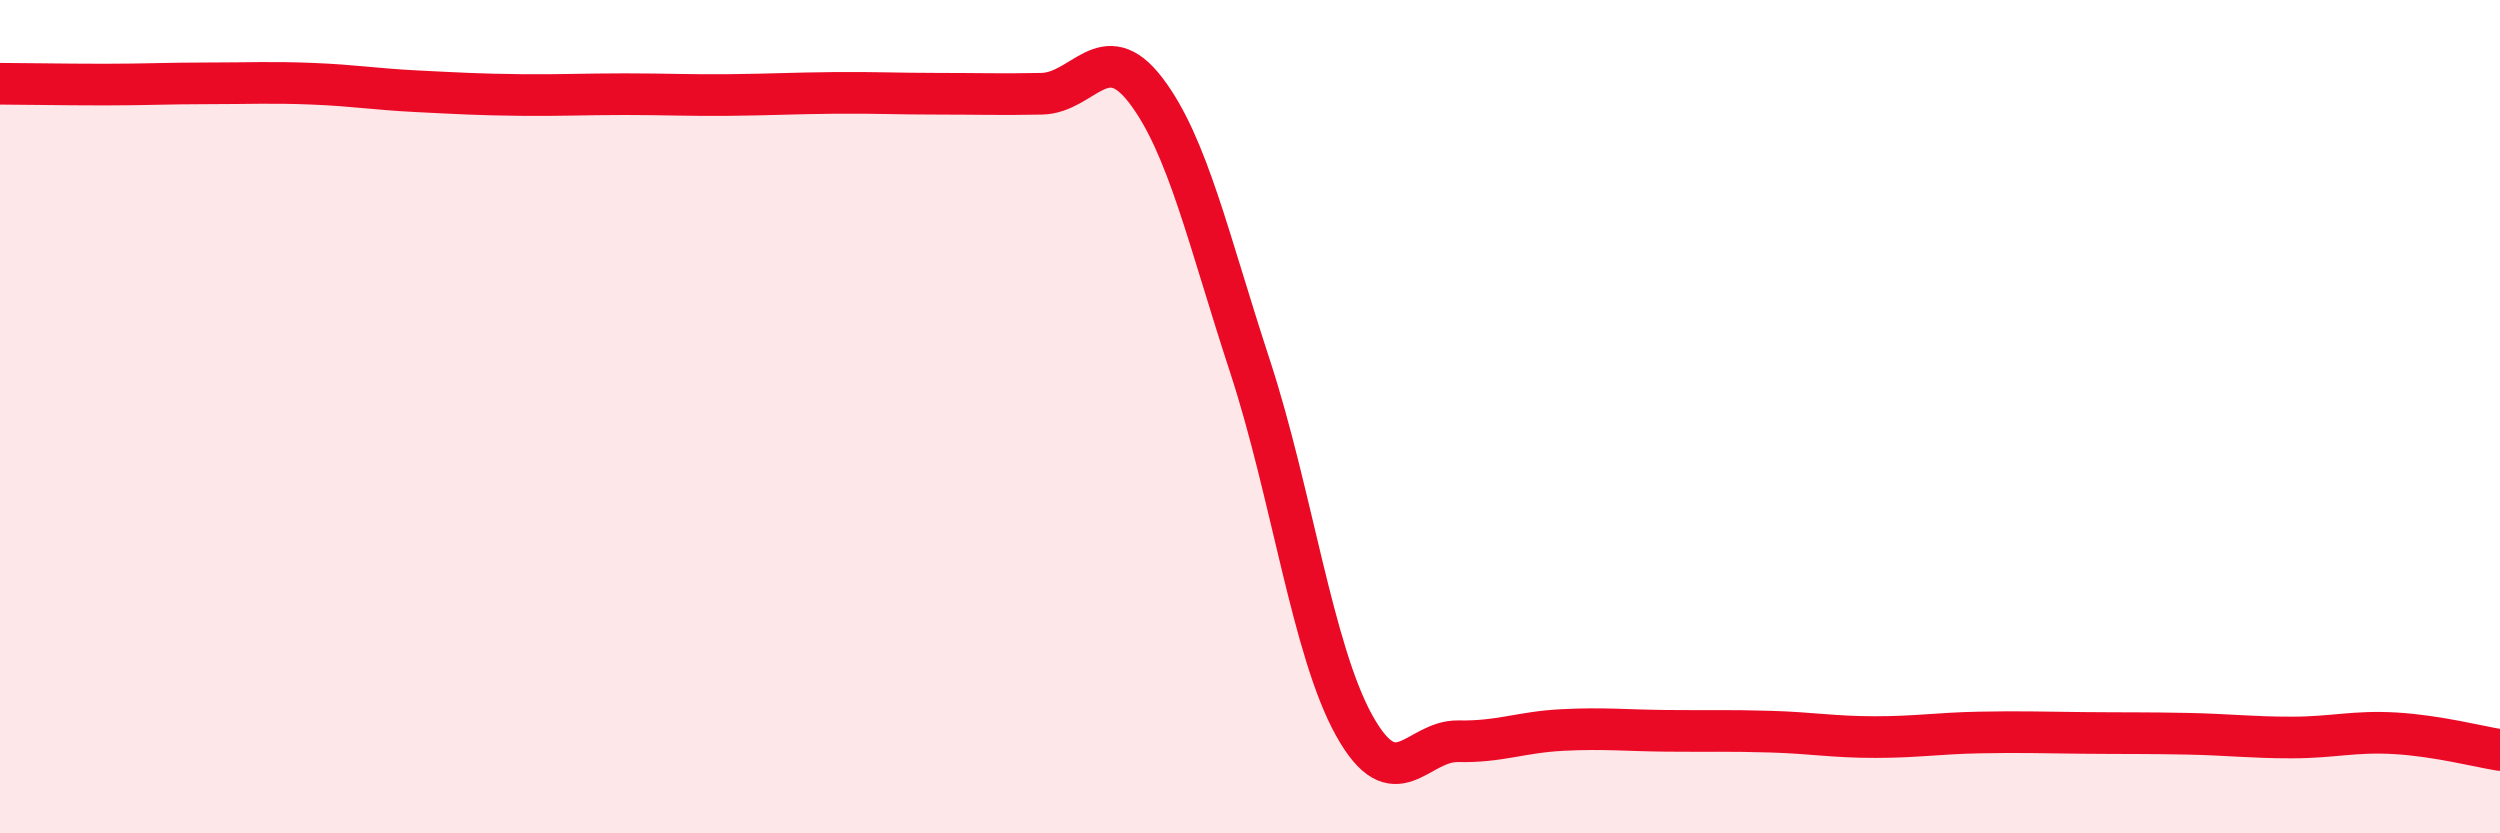
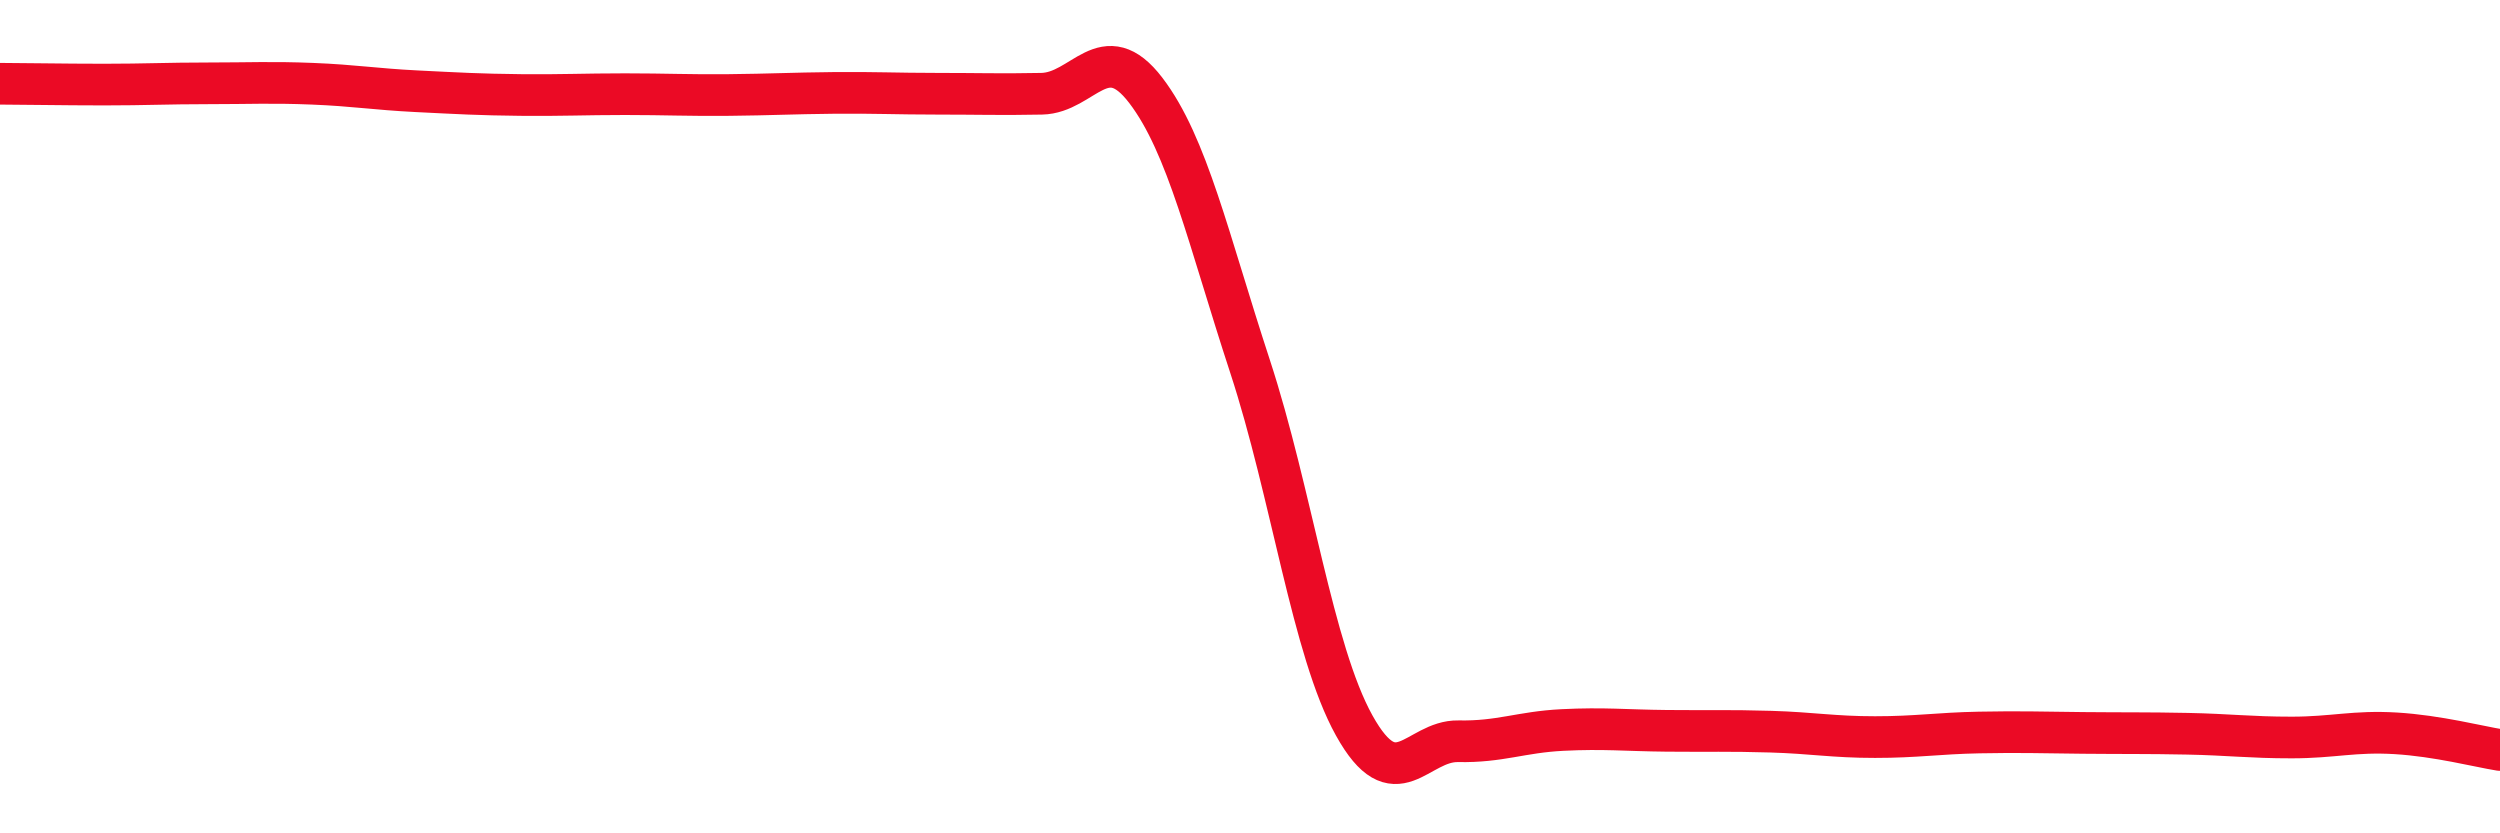
<svg xmlns="http://www.w3.org/2000/svg" width="60" height="20" viewBox="0 0 60 20">
-   <path d="M 0,2.01 C 0.5,2.01 1.5,2.03 2.5,2.03 C 3.5,2.03 4,2 5,2 C 6,2 6.5,1.97 7.5,2.01 C 8.5,2.05 9,2.14 10,2.19 C 11,2.24 11.5,2.27 12.5,2.28 C 13.5,2.29 14,2.26 15,2.26 C 16,2.26 16.5,2.29 17.5,2.28 C 18.5,2.27 19,2.24 20,2.23 C 21,2.22 21.5,2.25 22.5,2.25 C 23.5,2.25 24,2.27 25,2.25 C 26,2.23 26.5,0.86 27.5,2.17 C 28.5,3.48 29,5.74 30,8.79 C 31,11.84 31.5,15.61 32.5,17.41 C 33.5,19.21 34,17.77 35,17.79 C 36,17.81 36.5,17.57 37.5,17.52 C 38.5,17.47 39,17.53 40,17.54 C 41,17.55 41.5,17.53 42.5,17.56 C 43.5,17.59 44,17.69 45,17.69 C 46,17.69 46.5,17.6 47.5,17.58 C 48.5,17.56 49,17.58 50,17.59 C 51,17.6 51.5,17.59 52.5,17.61 C 53.5,17.63 54,17.7 55,17.7 C 56,17.7 56.5,17.54 57.5,17.6 C 58.5,17.66 59.5,17.92 60,18L60 20L0 20Z" fill="#EB0A25" opacity="0.1" stroke-linecap="round" stroke-linejoin="round" />
  <path d="M 0,2.01 C 0.5,2.01 1.5,2.03 2.5,2.03 C 3.5,2.03 4,2 5,2 C 6,2 6.5,1.97 7.5,2.01 C 8.5,2.05 9,2.14 10,2.19 C 11,2.24 11.5,2.27 12.5,2.28 C 13.5,2.29 14,2.26 15,2.26 C 16,2.26 16.5,2.29 17.5,2.28 C 18.5,2.27 19,2.24 20,2.23 C 21,2.22 21.5,2.25 22.5,2.25 C 23.5,2.25 24,2.27 25,2.25 C 26,2.23 26.5,0.86 27.5,2.17 C 28.5,3.48 29,5.74 30,8.79 C 31,11.84 31.5,15.61 32.5,17.41 C 33.5,19.21 34,17.77 35,17.79 C 36,17.81 36.5,17.57 37.5,17.52 C 38.5,17.47 39,17.53 40,17.54 C 41,17.55 41.5,17.53 42.5,17.56 C 43.5,17.59 44,17.69 45,17.69 C 46,17.69 46.5,17.6 47.5,17.58 C 48.5,17.56 49,17.58 50,17.59 C 51,17.6 51.5,17.59 52.5,17.61 C 53.5,17.63 54,17.7 55,17.7 C 56,17.7 56.5,17.54 57.5,17.6 C 58.5,17.66 59.5,17.92 60,18" stroke="#EB0A25" stroke-width="1" fill="none" stroke-linecap="round" stroke-linejoin="round" />
</svg>